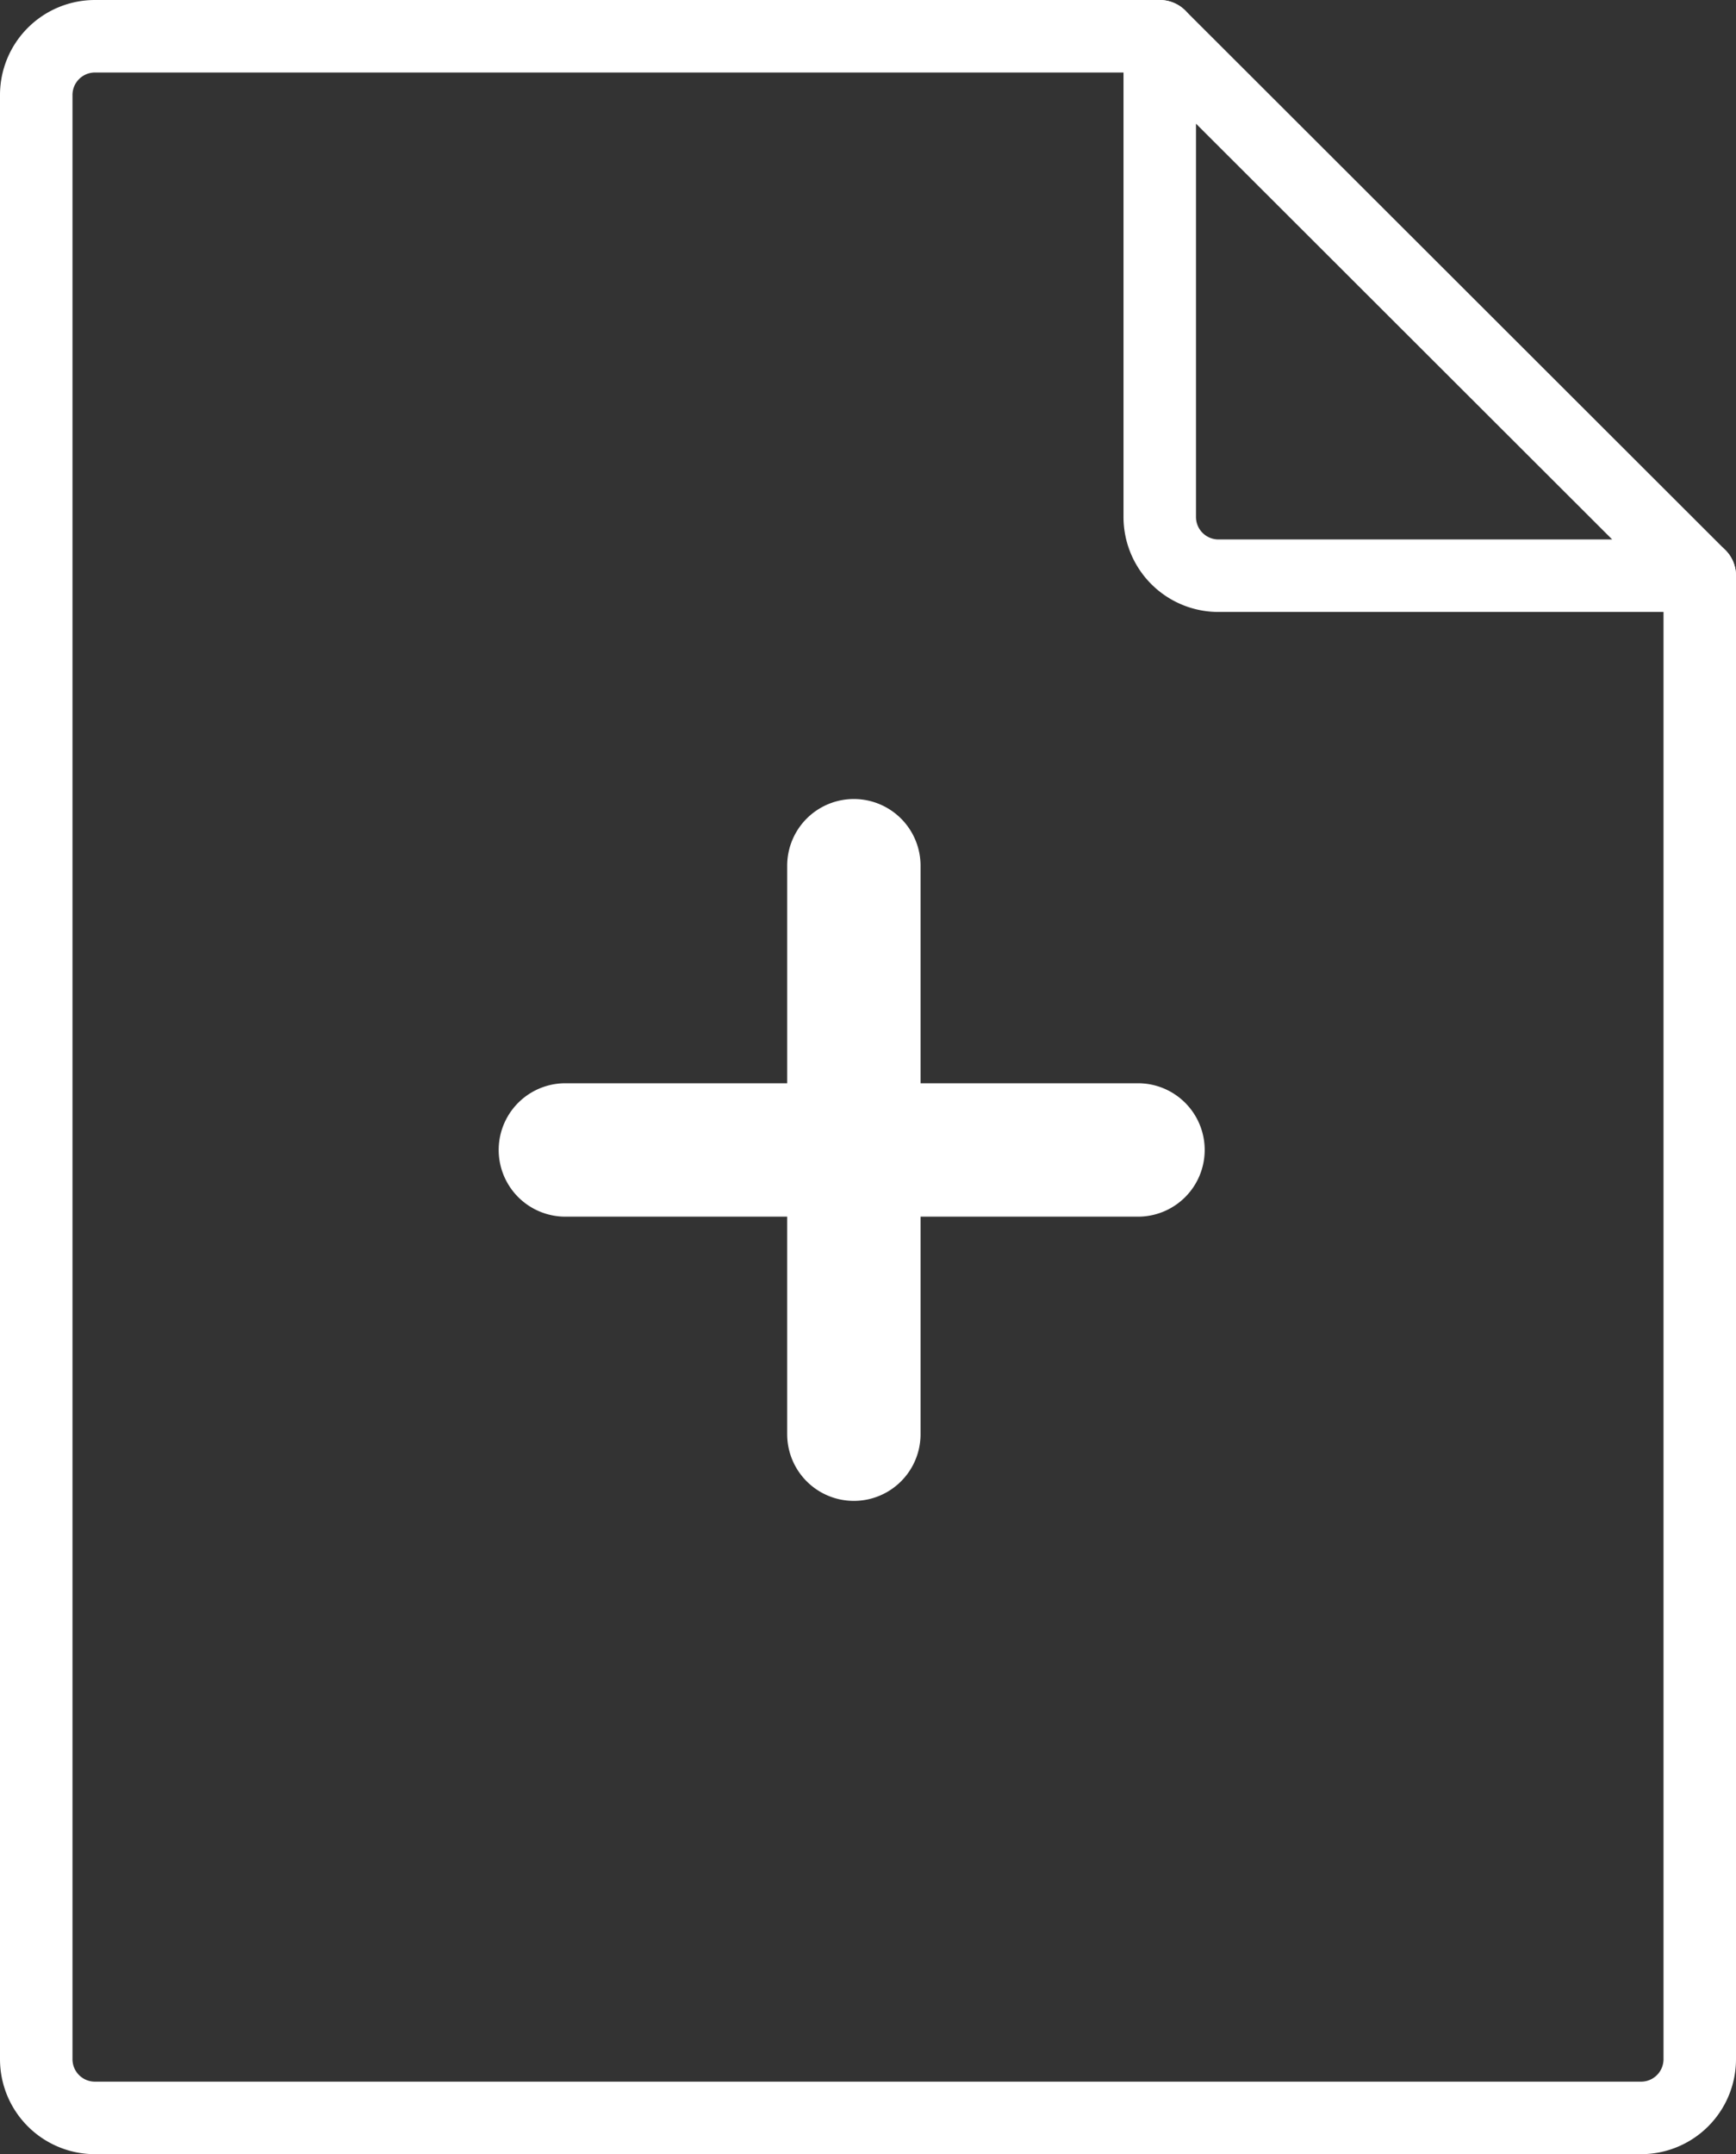
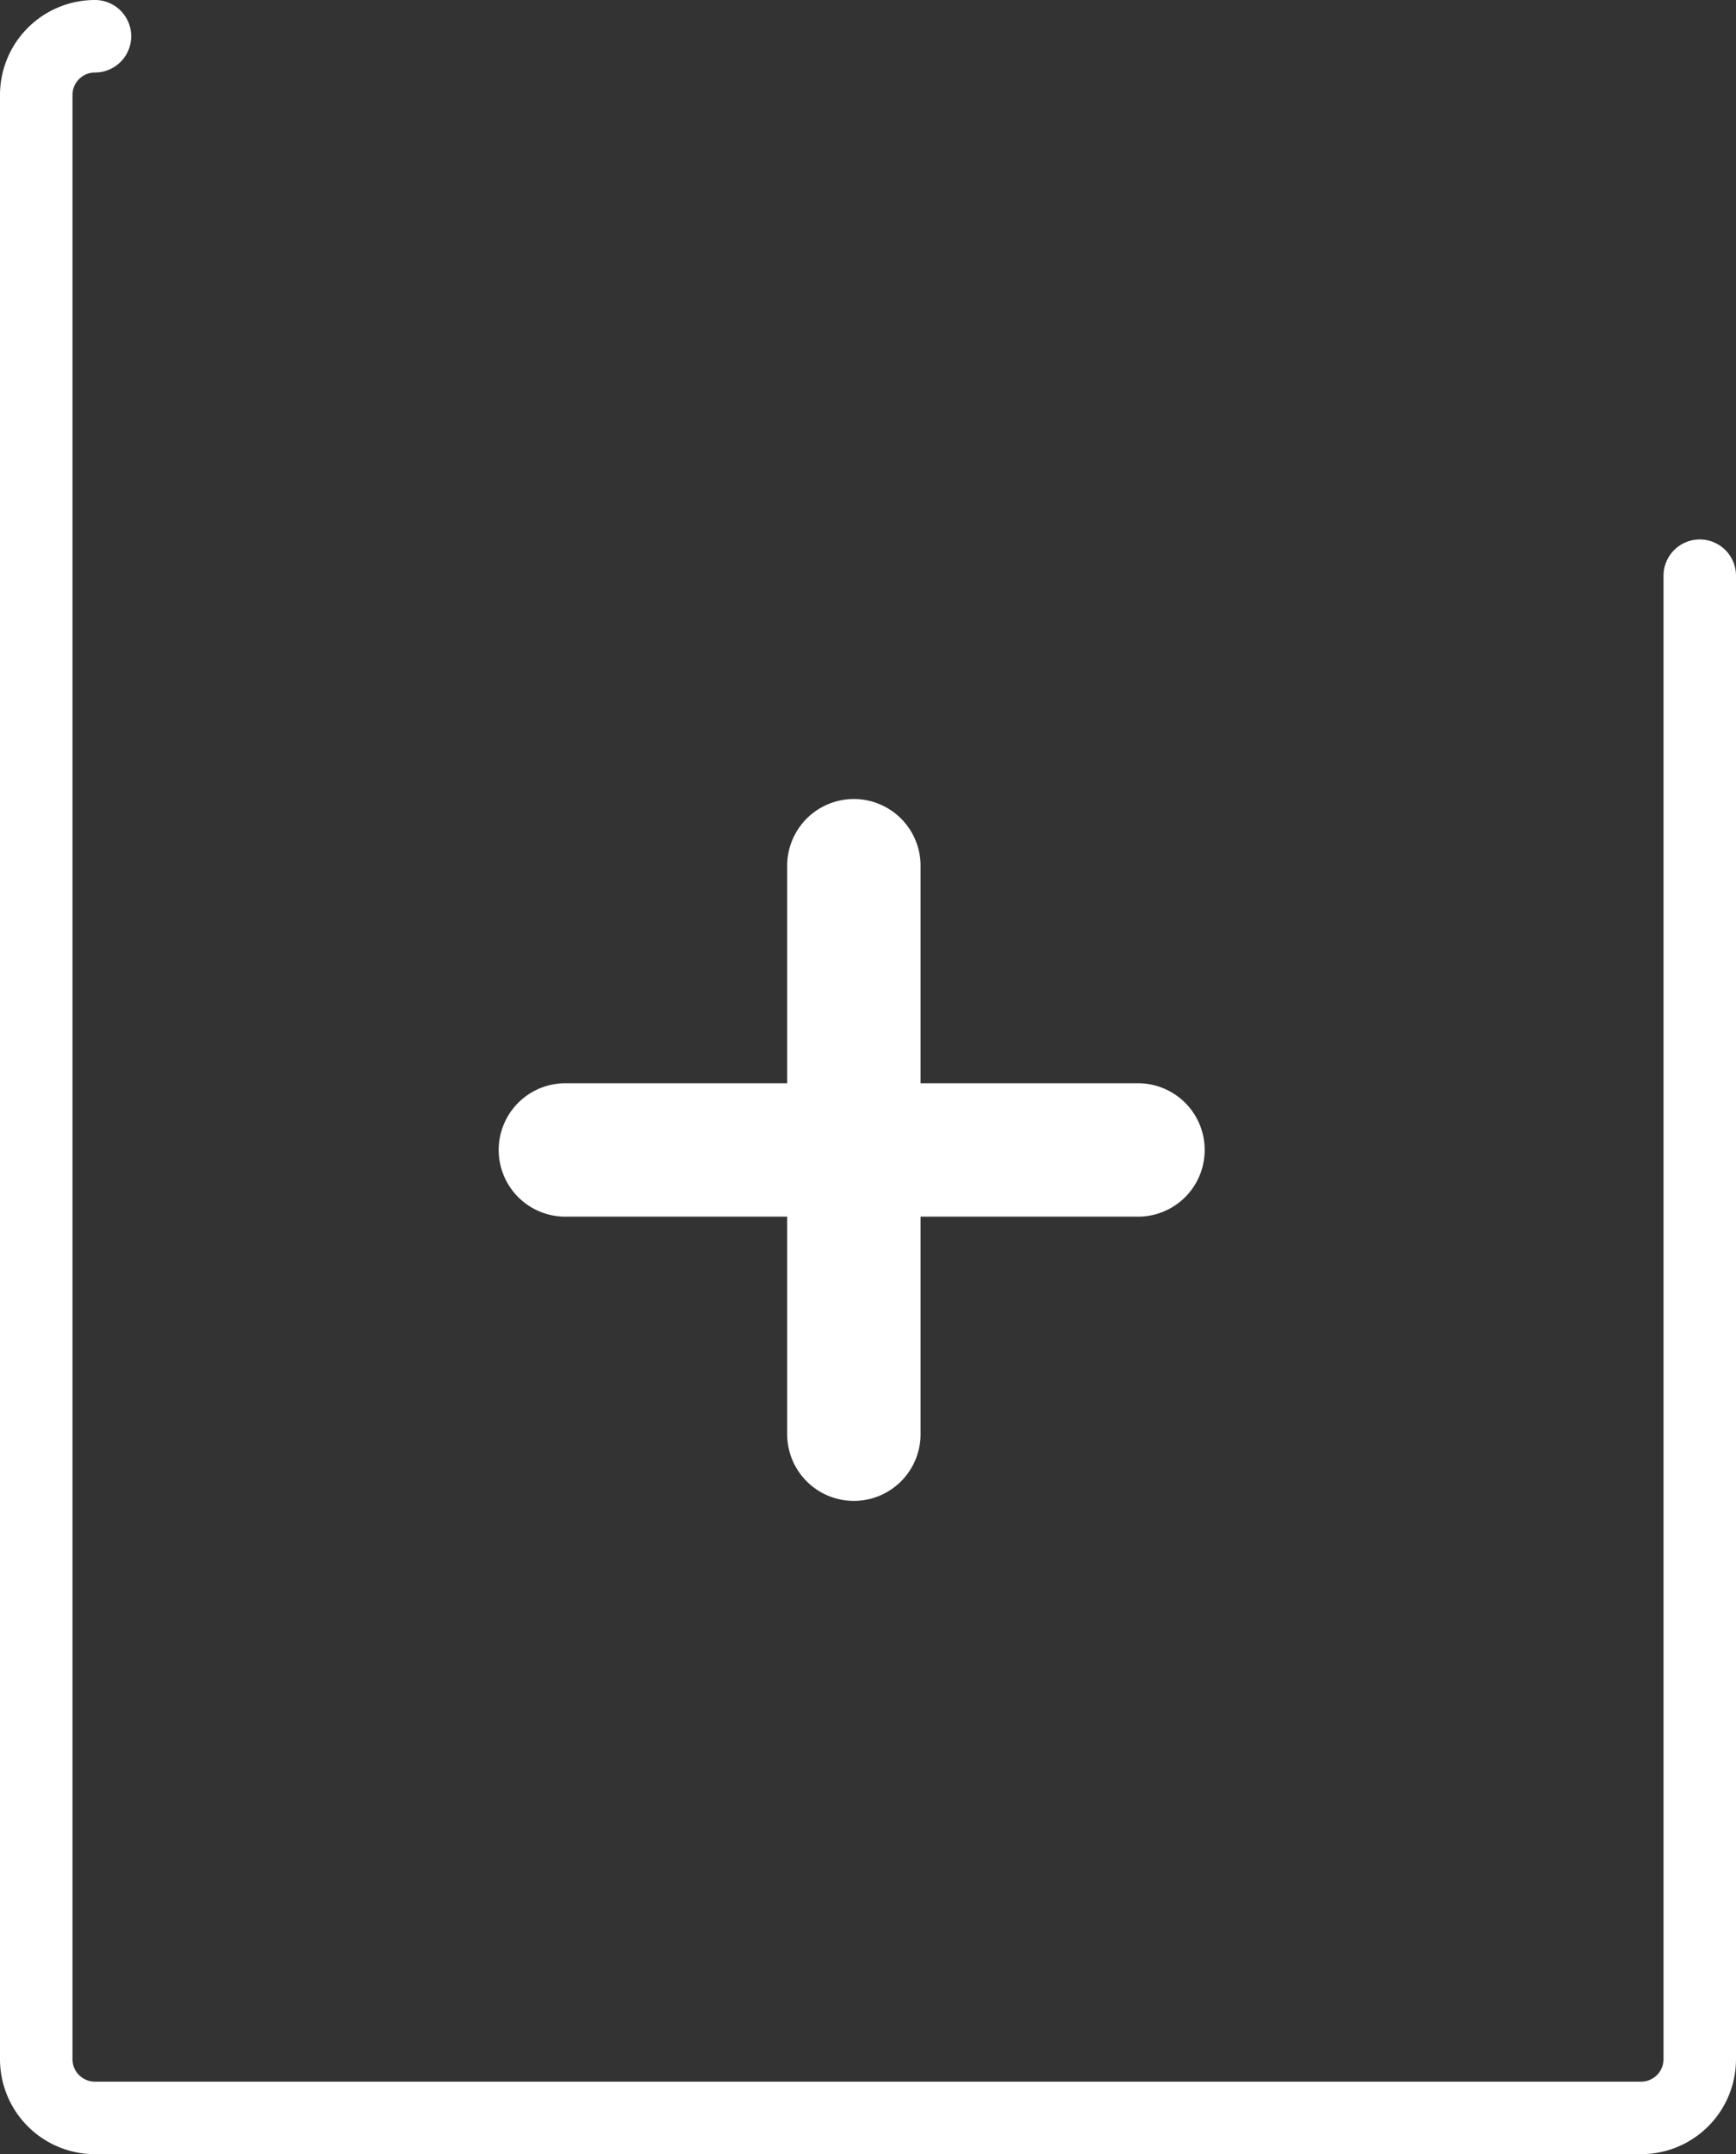
<svg xmlns="http://www.w3.org/2000/svg" viewBox="0 0 23.95 29.71">
  <rect x="0" y="0" width="23.95" height="29.71" fill="#333333" stroke="none" />
  <defs>
    <style>.cls-1{fill:none;stroke:#fff;stroke-linecap:round;stroke-linejoin:round;}.cls-2{fill:#fff;}</style>
  </defs>
  <g id="Layer_2" data-name="Layer 2">
    <g id="DESKTOP">
-       <path class="cls-1" d="M23.45,7.94V28.4a.81.81,0,0,1-.81.81H1.31A.81.81,0,0,1,.5,28.4V1.31A.81.81,0,0,1,1.31.5H16" />
-       <path class="cls-1" d="M23.45,7.94H16.82A.81.81,0,0,1,16,7.13V.5Z" />
+       <path class="cls-1" d="M23.45,7.94V28.4a.81.81,0,0,1-.81.81H1.31A.81.81,0,0,1,.5,28.4V1.31A.81.81,0,0,1,1.31.5" />
      <path class="cls-2" d="M15.7,14.94h-3v-3a.92.92,0,0,0-1.84,0v3H7.8a.92.92,0,0,0,0,1.84h3.06v3a.92.92,0,1,0,1.84,0v-3h3a.92.92,0,0,0,0-1.84Z" />
    </g>
  </g>
</svg>